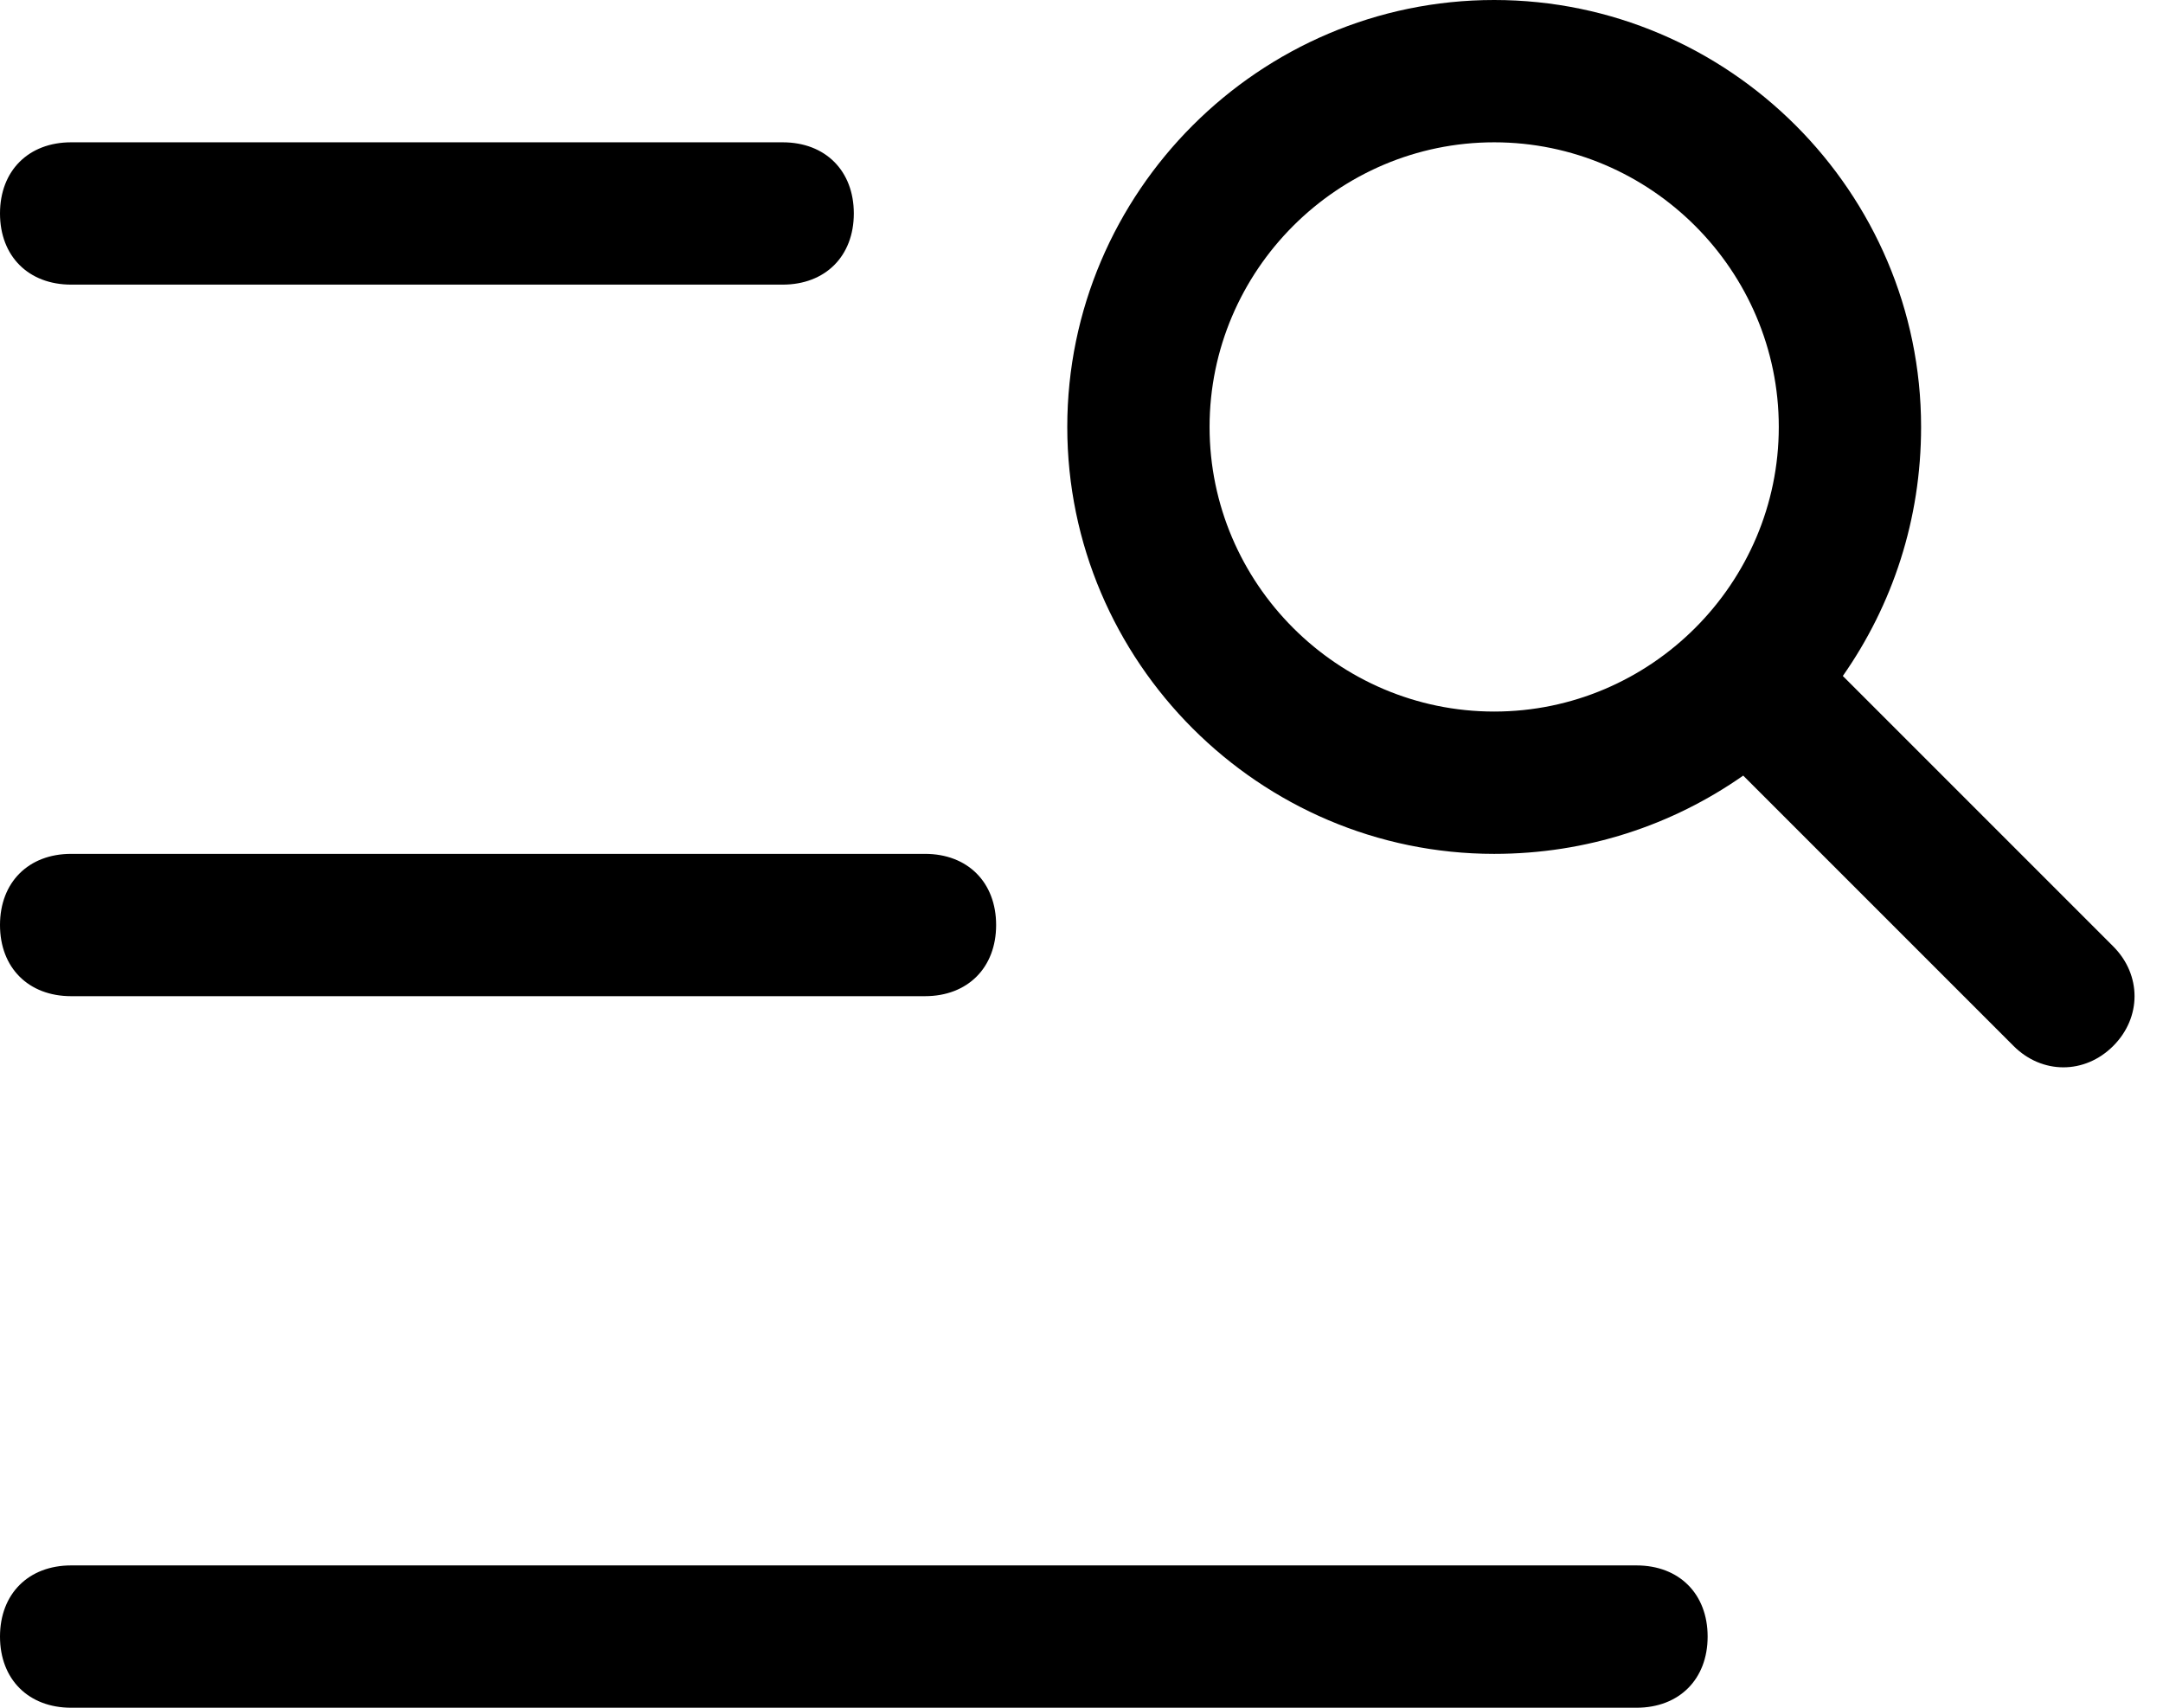
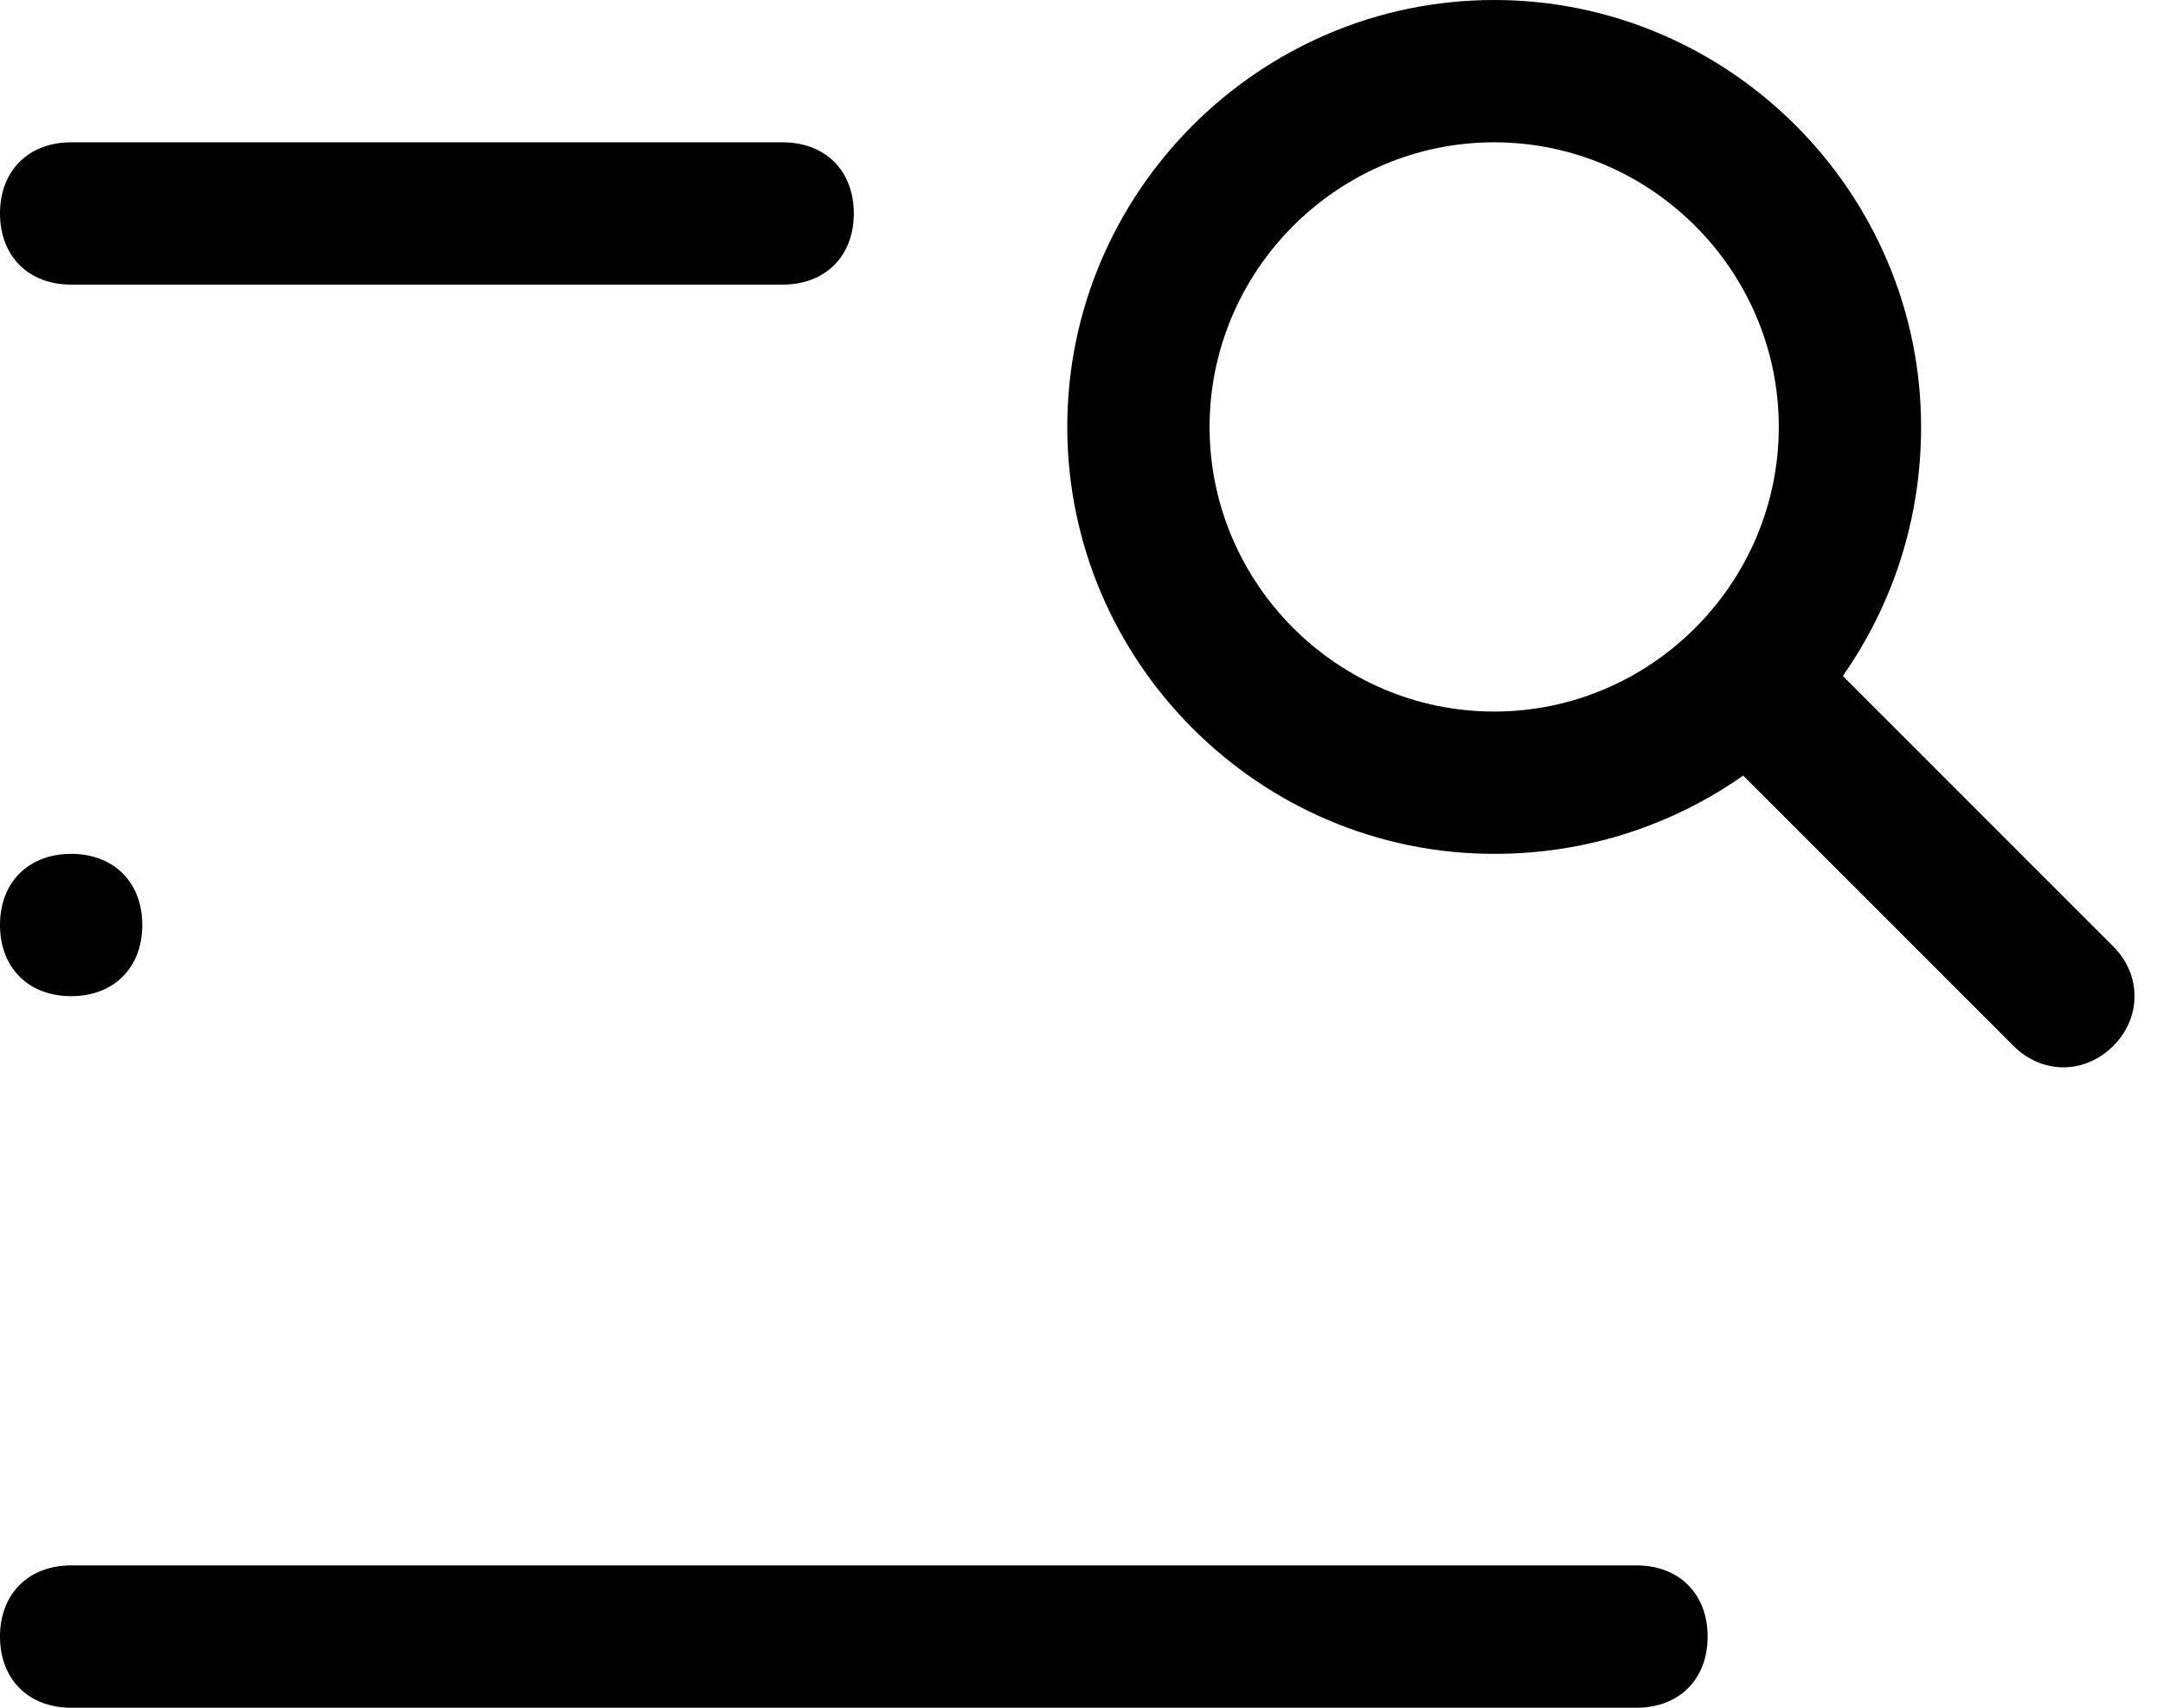
<svg xmlns="http://www.w3.org/2000/svg" viewBox="0 0 30.4 24">
-   <path d="M1 4h10c.6 0 1-.4 1-1s-.4-1-1-1H1c-.6 0-1 .4-1 1s.4 1 1 1zm0 10h12c.6 0 1-.4 1-1s-.4-1-1-1H1c-.6 0-1 .4-1 1s.4 1 1 1zm28.7-.7l-3.8-3.8c.7-1 1.1-2.2 1.1-3.5 0-3.3-2.7-6-6-6s-6 2.7-6 6 2.7 6 6 6c1.3 0 2.5-.4 3.5-1.1l3.8 3.8c.4.4 1 .4 1.4 0 .4-.4.4-1 0-1.4zM17 6c0-2.2 1.8-4 4-4s4 1.8 4 4-1.8 4-4 4-4-1.8-4-4zm6 16H1c-.6 0-1 .4-1 1s.4 1 1 1h22c.6 0 1-.4 1-1s-.4-1-1-1z" />
+   <path d="M1 4h10c.6 0 1-.4 1-1s-.4-1-1-1H1c-.6 0-1 .4-1 1s.4 1 1 1zm0 10c.6 0 1-.4 1-1s-.4-1-1-1H1c-.6 0-1 .4-1 1s.4 1 1 1zm28.7-.7l-3.8-3.8c.7-1 1.1-2.2 1.1-3.5 0-3.3-2.7-6-6-6s-6 2.7-6 6 2.7 6 6 6c1.3 0 2.5-.4 3.5-1.1l3.8 3.8c.4.4 1 .4 1.4 0 .4-.4.4-1 0-1.4zM17 6c0-2.2 1.8-4 4-4s4 1.8 4 4-1.8 4-4 4-4-1.8-4-4zm6 16H1c-.6 0-1 .4-1 1s.4 1 1 1h22c.6 0 1-.4 1-1s-.4-1-1-1z" />
</svg>